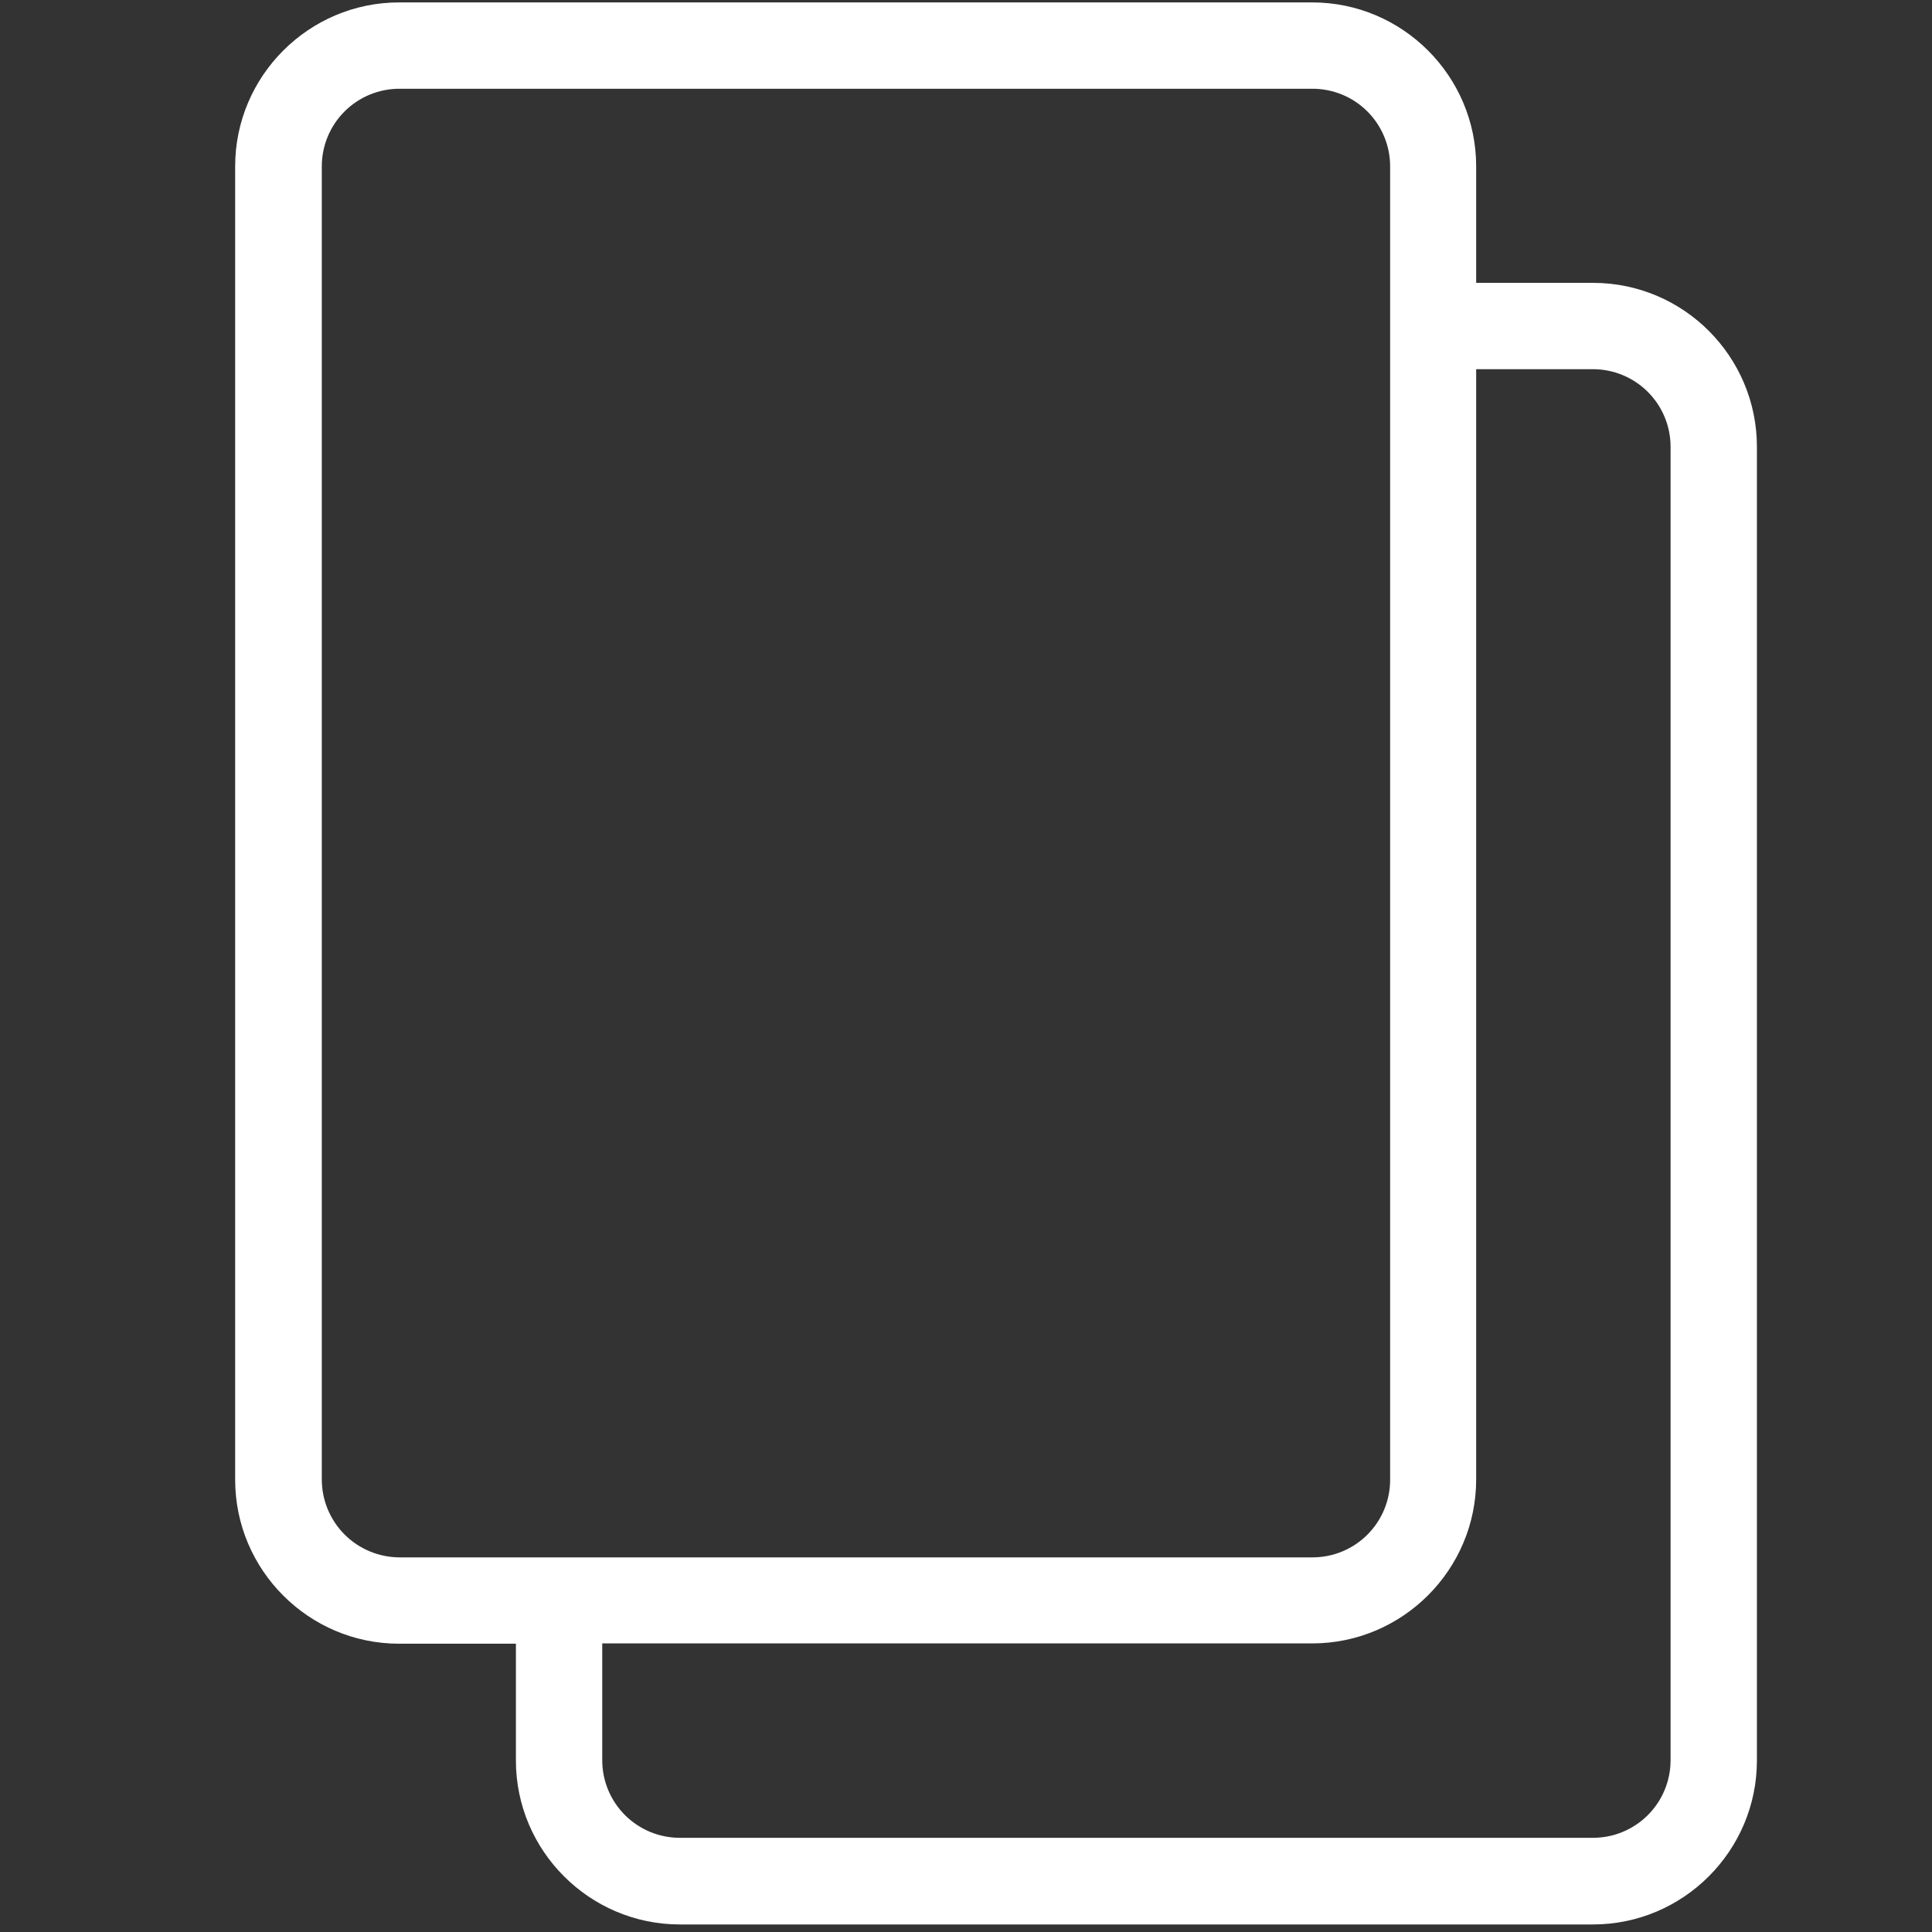
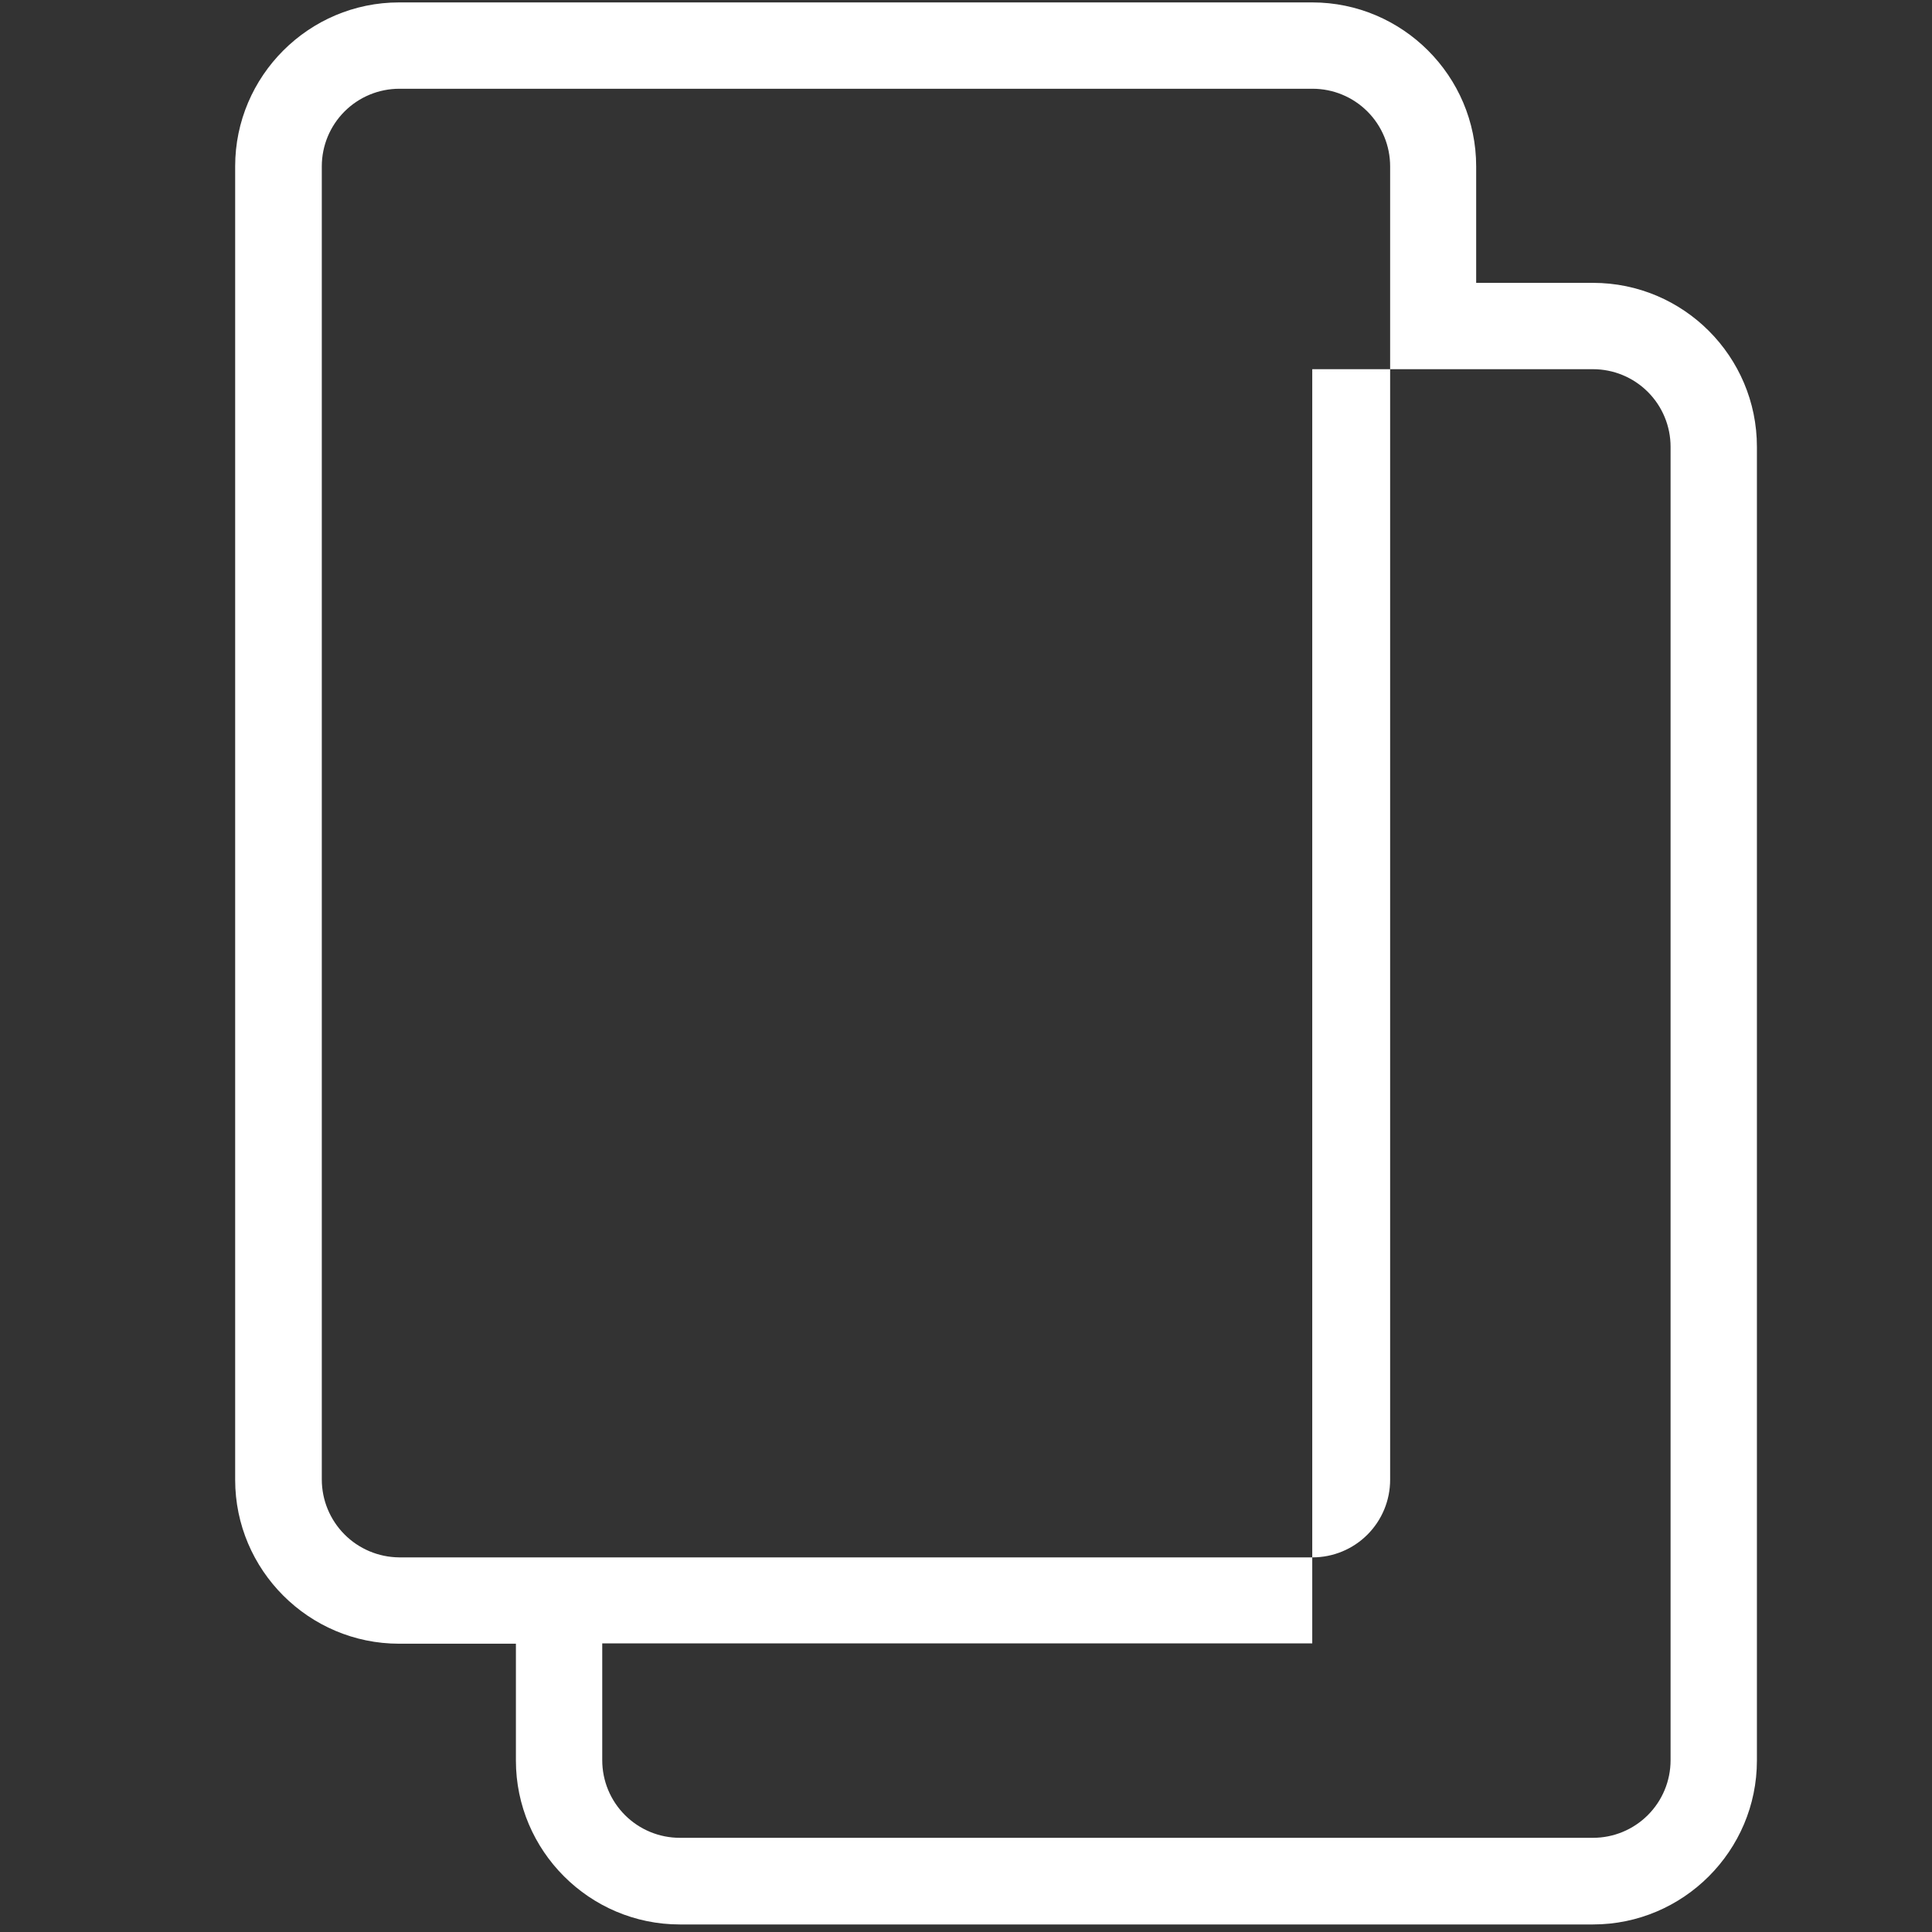
<svg xmlns="http://www.w3.org/2000/svg" width="512" height="512" viewBox="0 0 512 512" fill="none">
  <rect x="0" y="0" width="512" height="512" fill="#333333" stroke="none" />
-   <path d="M422.16 74.96H391.2V44.08C391.2 20.16 371.68 0.64 347.76 0.64H105.76C81.84 0.64 62.32 20.16 62.32 44.08V392.16C62.32 416.08 81.84 435.6 105.76 435.6H136.72V466.56C136.72 490.48 156.24 510 180.16 510H422.16C446.08 510 465.6 490.48 465.6 466.56V118.4C465.6 94.48 446.16 74.96 422.16 74.96ZM85.28 392.08V44.08C85.28 38.627 87.447 33.398 91.302 29.542C95.158 25.686 100.387 23.52 105.84 23.52H347.84C353.293 23.52 358.523 25.686 362.378 29.542C366.234 33.398 368.4 38.627 368.4 44.08V392.16C368.4 397.613 366.234 402.842 362.378 406.698C358.523 410.554 353.293 412.72 347.84 412.72H105.76C100.315 412.674 95.109 410.479 91.274 406.614C87.438 402.749 85.284 397.525 85.28 392.08ZM442.72 466.48C442.72 471.933 440.554 477.163 436.698 481.018C432.843 484.874 427.613 487.04 422.16 487.04H180.16C174.707 487.04 169.478 484.874 165.622 481.018C161.766 477.163 159.6 471.933 159.6 466.48V435.52H347.76C371.68 435.52 391.2 416 391.2 392.08V97.84H422.16C427.613 97.84 432.843 100.006 436.698 103.862C440.554 107.718 442.72 112.947 442.72 118.4V466.48Z" fill="white" />
+   <path d="M422.16 74.96H391.2V44.08C391.2 20.16 371.68 0.64 347.76 0.64H105.76C81.84 0.64 62.32 20.16 62.32 44.08V392.16C62.32 416.08 81.84 435.6 105.76 435.6H136.72V466.56C136.72 490.48 156.24 510 180.16 510H422.16C446.08 510 465.6 490.48 465.6 466.56V118.4C465.6 94.48 446.16 74.96 422.16 74.96ZM85.28 392.08V44.08C85.28 38.627 87.447 33.398 91.302 29.542C95.158 25.686 100.387 23.52 105.84 23.52H347.84C353.293 23.52 358.523 25.686 362.378 29.542C366.234 33.398 368.4 38.627 368.4 44.08V392.16C368.4 397.613 366.234 402.842 362.378 406.698C358.523 410.554 353.293 412.72 347.84 412.72H105.76C100.315 412.674 95.109 410.479 91.274 406.614C87.438 402.749 85.284 397.525 85.28 392.08ZM442.72 466.48C442.72 471.933 440.554 477.163 436.698 481.018C432.843 484.874 427.613 487.04 422.16 487.04H180.16C174.707 487.04 169.478 484.874 165.622 481.018C161.766 477.163 159.6 471.933 159.6 466.48V435.52H347.76V97.84H422.16C427.613 97.84 432.843 100.006 436.698 103.862C440.554 107.718 442.72 112.947 442.72 118.4V466.48Z" fill="white" />
</svg>